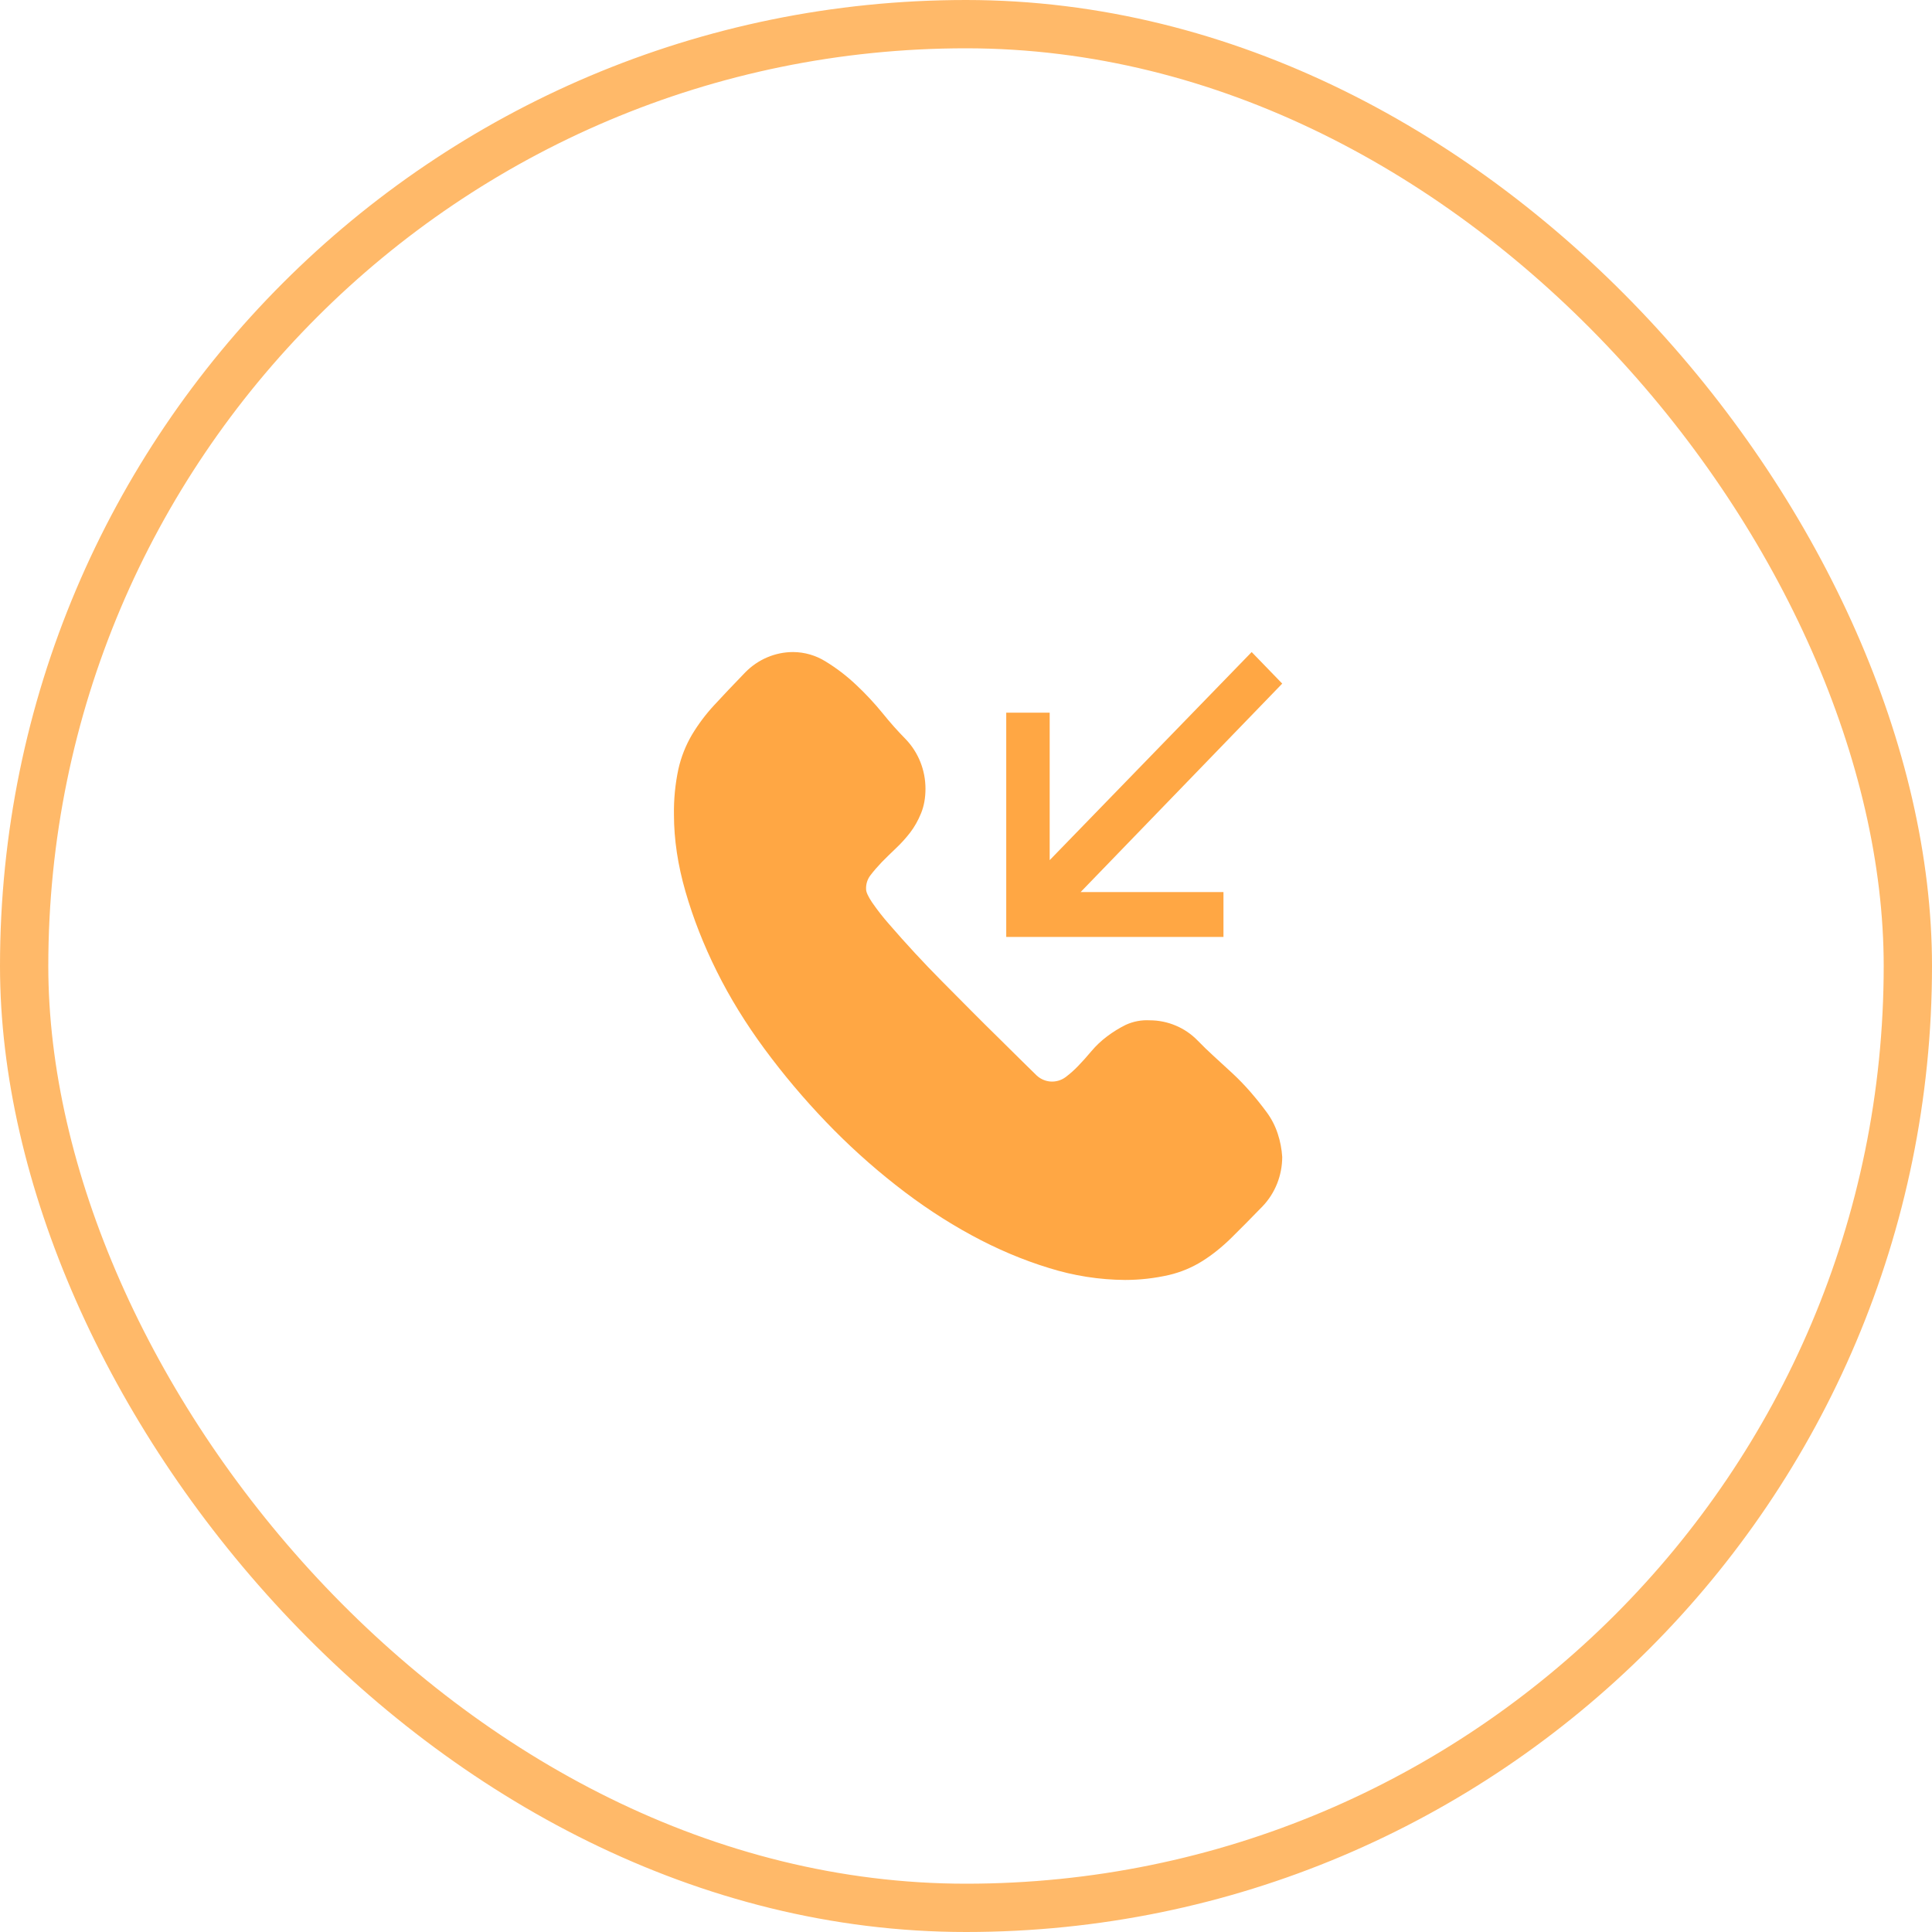
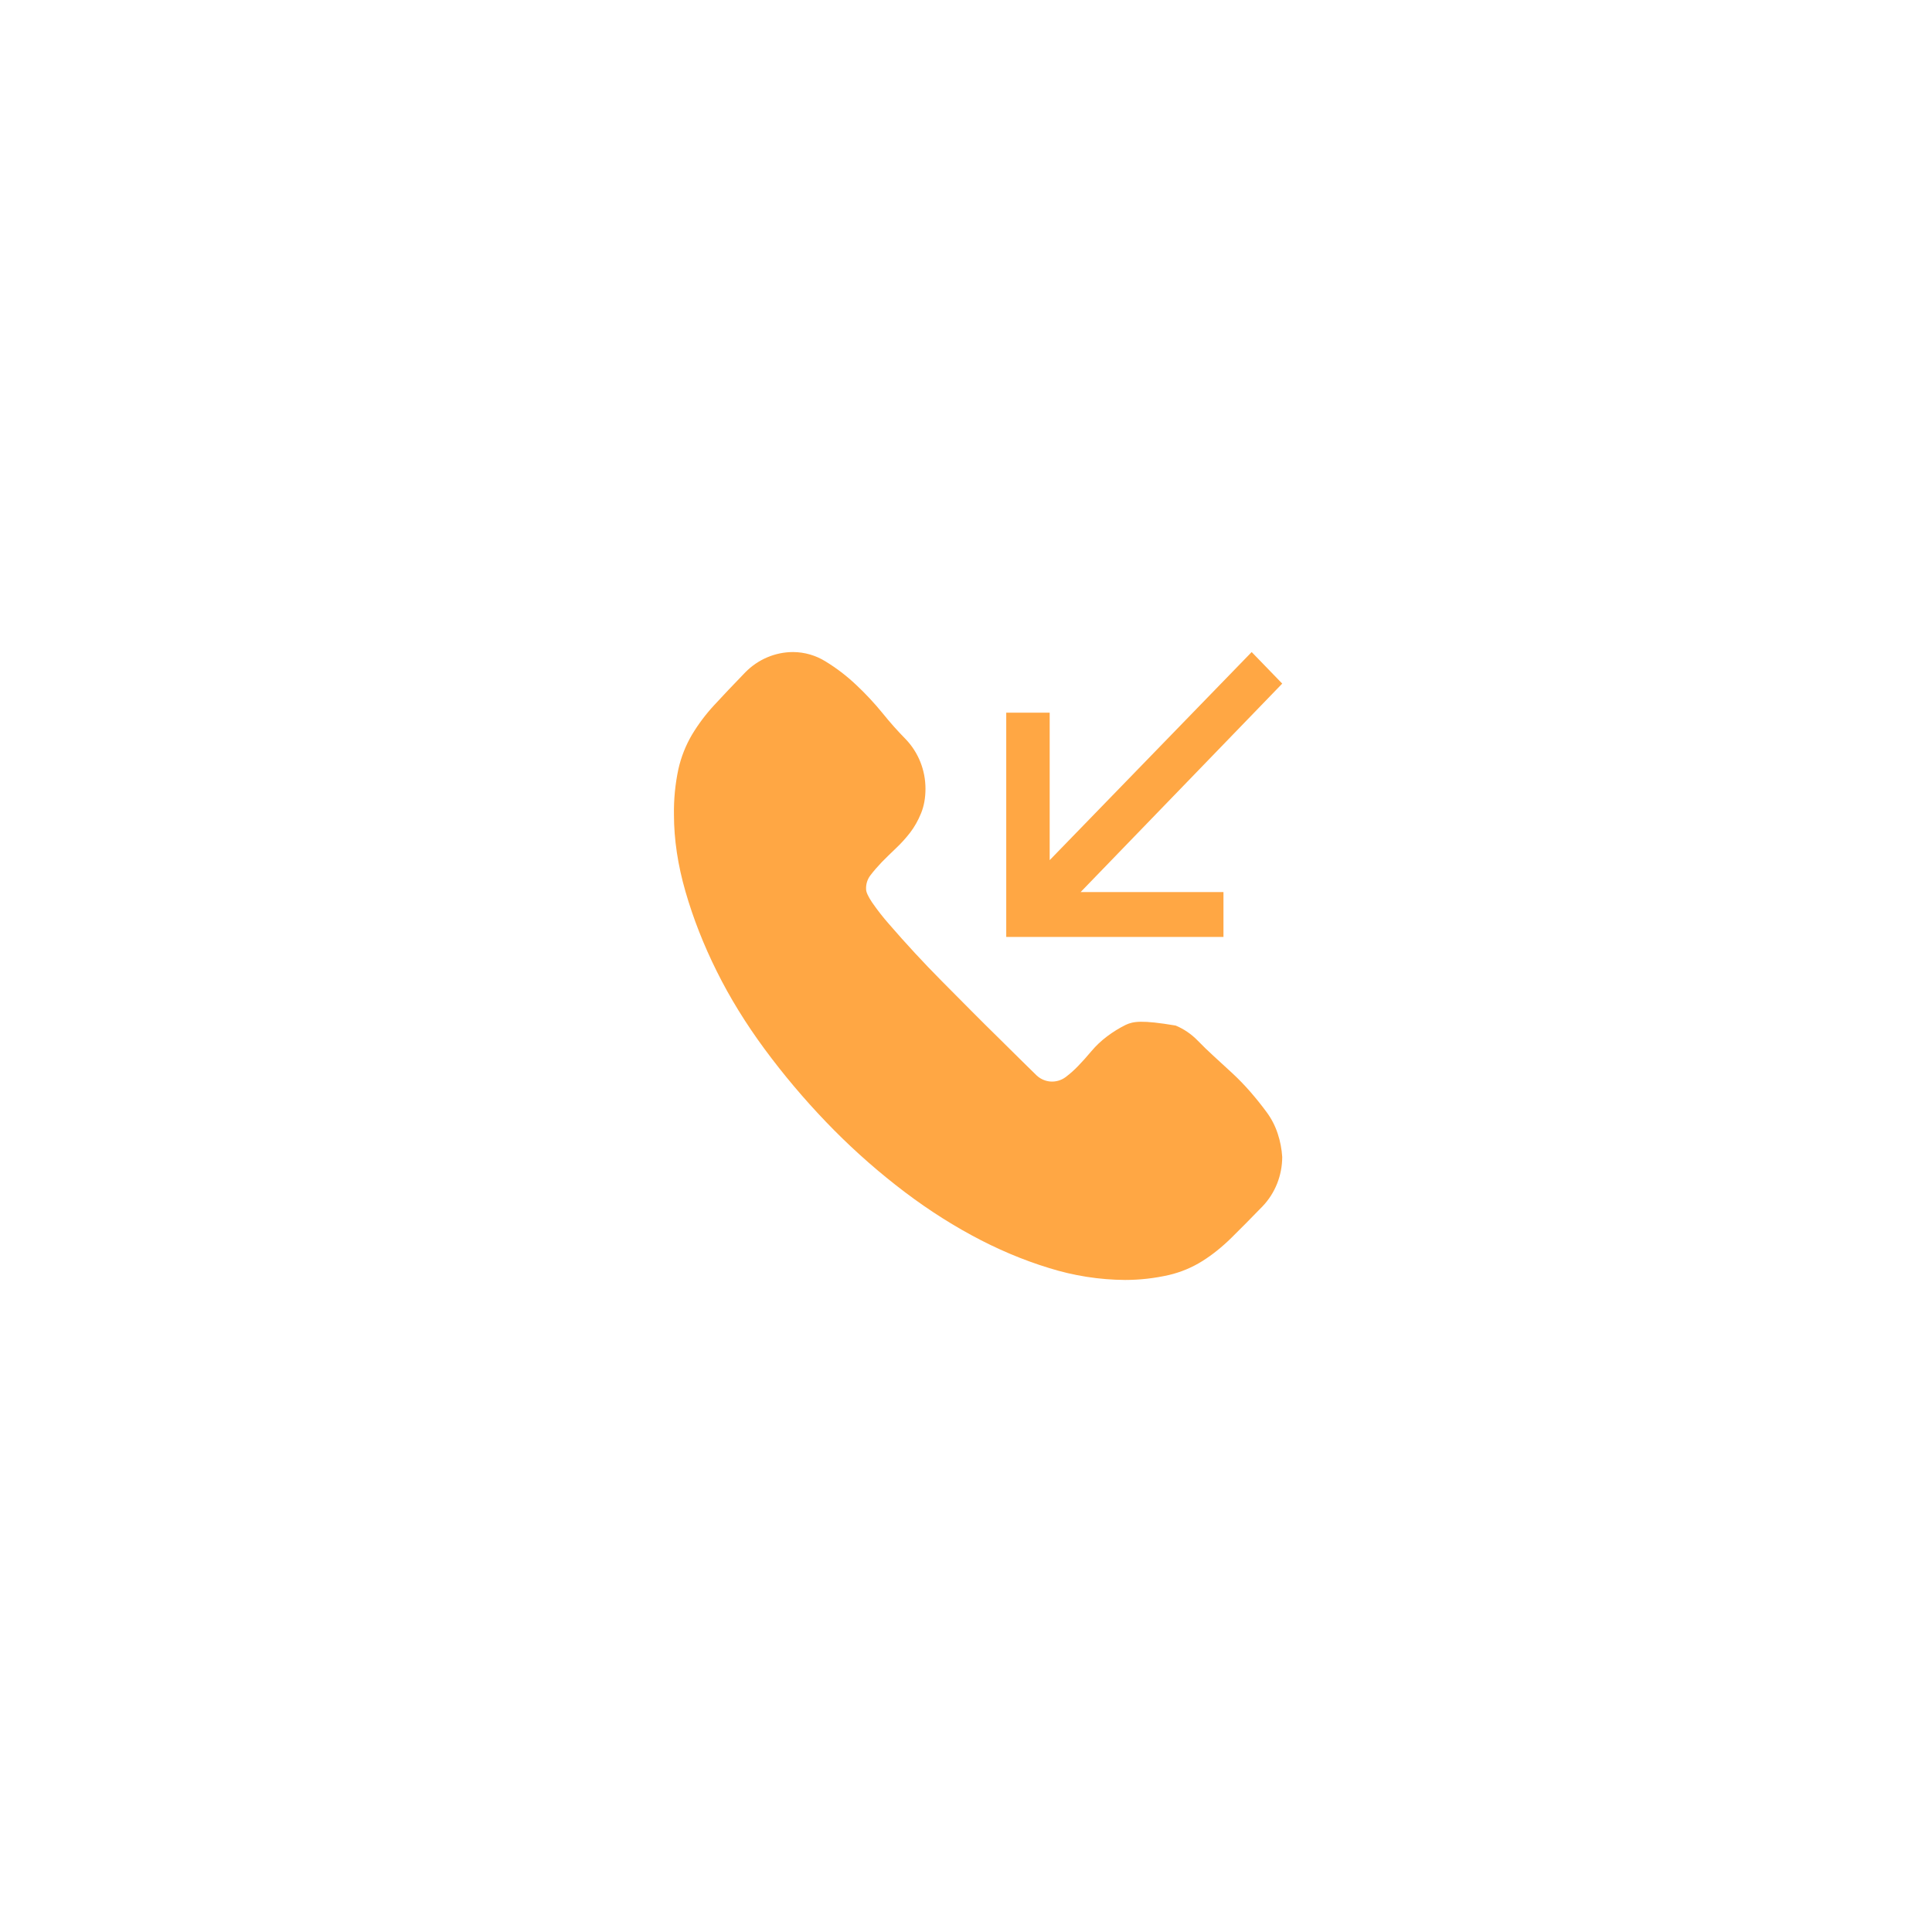
<svg xmlns="http://www.w3.org/2000/svg" width="80" height="80" viewBox="0 0 80 80" fill="none">
-   <rect x="1" y="1" width="78" height="78" rx="39" stroke="#FFA744" stroke-opacity="0.8" stroke-width="2" />
-   <path fill-rule="evenodd" clip-rule="evenodd" d="M48.681 42.466C48.342 42.323 47.979 42.249 47.612 42.249C47.27 42.229 46.927 42.293 46.614 42.437C46.342 42.572 46.083 42.732 45.84 42.916C45.603 43.093 45.387 43.297 45.194 43.525C45.007 43.748 44.825 43.952 44.647 44.136C44.486 44.305 44.311 44.46 44.126 44.6C43.938 44.739 43.709 44.803 43.479 44.782C43.25 44.76 43.035 44.654 42.875 44.483C42.677 44.291 42.481 44.098 42.285 43.904C42.033 43.651 41.724 43.347 41.359 42.988C40.977 42.614 40.597 42.237 40.22 41.857L38.996 40.624C38.245 39.866 37.519 39.082 36.82 38.273C36.568 37.988 36.334 37.688 36.116 37.374C35.947 37.123 35.863 36.939 35.863 36.822C35.852 36.613 35.917 36.407 36.044 36.243C36.176 36.068 36.332 35.89 36.508 35.704C36.688 35.522 36.885 35.327 37.099 35.125C37.315 34.921 37.512 34.703 37.691 34.471C37.867 34.239 38.018 33.974 38.14 33.673C38.261 33.376 38.322 33.036 38.322 32.659C38.322 31.892 38.029 31.157 37.507 30.612C37.171 30.271 36.852 29.913 36.552 29.539C36.208 29.117 35.838 28.72 35.442 28.35C35.057 27.987 34.638 27.666 34.19 27.392C33.782 27.137 33.316 27.002 32.84 27C32.099 27 31.387 27.303 30.86 27.841C30.372 28.345 29.946 28.794 29.58 29.191C29.23 29.568 28.919 29.981 28.652 30.425C28.394 30.865 28.204 31.344 28.091 31.845C27.959 32.465 27.897 33.098 27.907 33.732C27.907 34.757 28.067 35.821 28.386 36.925C28.704 38.026 29.134 39.125 29.678 40.217C30.221 41.311 30.883 42.385 31.66 43.439C32.437 44.492 33.281 45.493 34.19 46.442C35.098 47.39 36.064 48.266 37.086 49.068C38.106 49.871 39.151 50.563 40.22 51.143C41.287 51.724 42.361 52.177 43.438 52.506C44.459 52.826 45.52 52.993 46.587 53C47.197 53 47.804 52.931 48.4 52.796C48.891 52.681 49.361 52.486 49.791 52.216C50.205 51.956 50.6 51.637 50.985 51.26C51.37 50.881 51.8 50.446 52.279 49.952C52.801 49.407 53.093 48.672 53.094 47.906C53.073 47.58 53.012 47.259 52.91 46.949C52.805 46.626 52.649 46.322 52.448 46.051C52.238 45.766 52.017 45.49 51.786 45.224C51.548 44.949 51.295 44.687 51.029 44.44C50.771 44.203 50.514 43.965 50.255 43.729C50.029 43.523 49.808 43.31 49.595 43.09C49.334 42.821 49.023 42.608 48.681 42.466ZM53.094 28.307L44.746 36.939H50.661V38.797H41.666V29.511H43.465V35.617L51.829 27L53.094 28.306V28.307Z" fill="#FFA744" />
+   <path fill-rule="evenodd" clip-rule="evenodd" d="M48.681 42.466C47.27 42.229 46.927 42.293 46.614 42.437C46.342 42.572 46.083 42.732 45.84 42.916C45.603 43.093 45.387 43.297 45.194 43.525C45.007 43.748 44.825 43.952 44.647 44.136C44.486 44.305 44.311 44.46 44.126 44.6C43.938 44.739 43.709 44.803 43.479 44.782C43.25 44.76 43.035 44.654 42.875 44.483C42.677 44.291 42.481 44.098 42.285 43.904C42.033 43.651 41.724 43.347 41.359 42.988C40.977 42.614 40.597 42.237 40.22 41.857L38.996 40.624C38.245 39.866 37.519 39.082 36.82 38.273C36.568 37.988 36.334 37.688 36.116 37.374C35.947 37.123 35.863 36.939 35.863 36.822C35.852 36.613 35.917 36.407 36.044 36.243C36.176 36.068 36.332 35.89 36.508 35.704C36.688 35.522 36.885 35.327 37.099 35.125C37.315 34.921 37.512 34.703 37.691 34.471C37.867 34.239 38.018 33.974 38.14 33.673C38.261 33.376 38.322 33.036 38.322 32.659C38.322 31.892 38.029 31.157 37.507 30.612C37.171 30.271 36.852 29.913 36.552 29.539C36.208 29.117 35.838 28.72 35.442 28.35C35.057 27.987 34.638 27.666 34.19 27.392C33.782 27.137 33.316 27.002 32.84 27C32.099 27 31.387 27.303 30.86 27.841C30.372 28.345 29.946 28.794 29.58 29.191C29.23 29.568 28.919 29.981 28.652 30.425C28.394 30.865 28.204 31.344 28.091 31.845C27.959 32.465 27.897 33.098 27.907 33.732C27.907 34.757 28.067 35.821 28.386 36.925C28.704 38.026 29.134 39.125 29.678 40.217C30.221 41.311 30.883 42.385 31.66 43.439C32.437 44.492 33.281 45.493 34.19 46.442C35.098 47.39 36.064 48.266 37.086 49.068C38.106 49.871 39.151 50.563 40.22 51.143C41.287 51.724 42.361 52.177 43.438 52.506C44.459 52.826 45.52 52.993 46.587 53C47.197 53 47.804 52.931 48.4 52.796C48.891 52.681 49.361 52.486 49.791 52.216C50.205 51.956 50.6 51.637 50.985 51.26C51.37 50.881 51.8 50.446 52.279 49.952C52.801 49.407 53.093 48.672 53.094 47.906C53.073 47.58 53.012 47.259 52.91 46.949C52.805 46.626 52.649 46.322 52.448 46.051C52.238 45.766 52.017 45.49 51.786 45.224C51.548 44.949 51.295 44.687 51.029 44.44C50.771 44.203 50.514 43.965 50.255 43.729C50.029 43.523 49.808 43.31 49.595 43.09C49.334 42.821 49.023 42.608 48.681 42.466ZM53.094 28.307L44.746 36.939H50.661V38.797H41.666V29.511H43.465V35.617L51.829 27L53.094 28.306V28.307Z" fill="#FFA744" />
</svg>